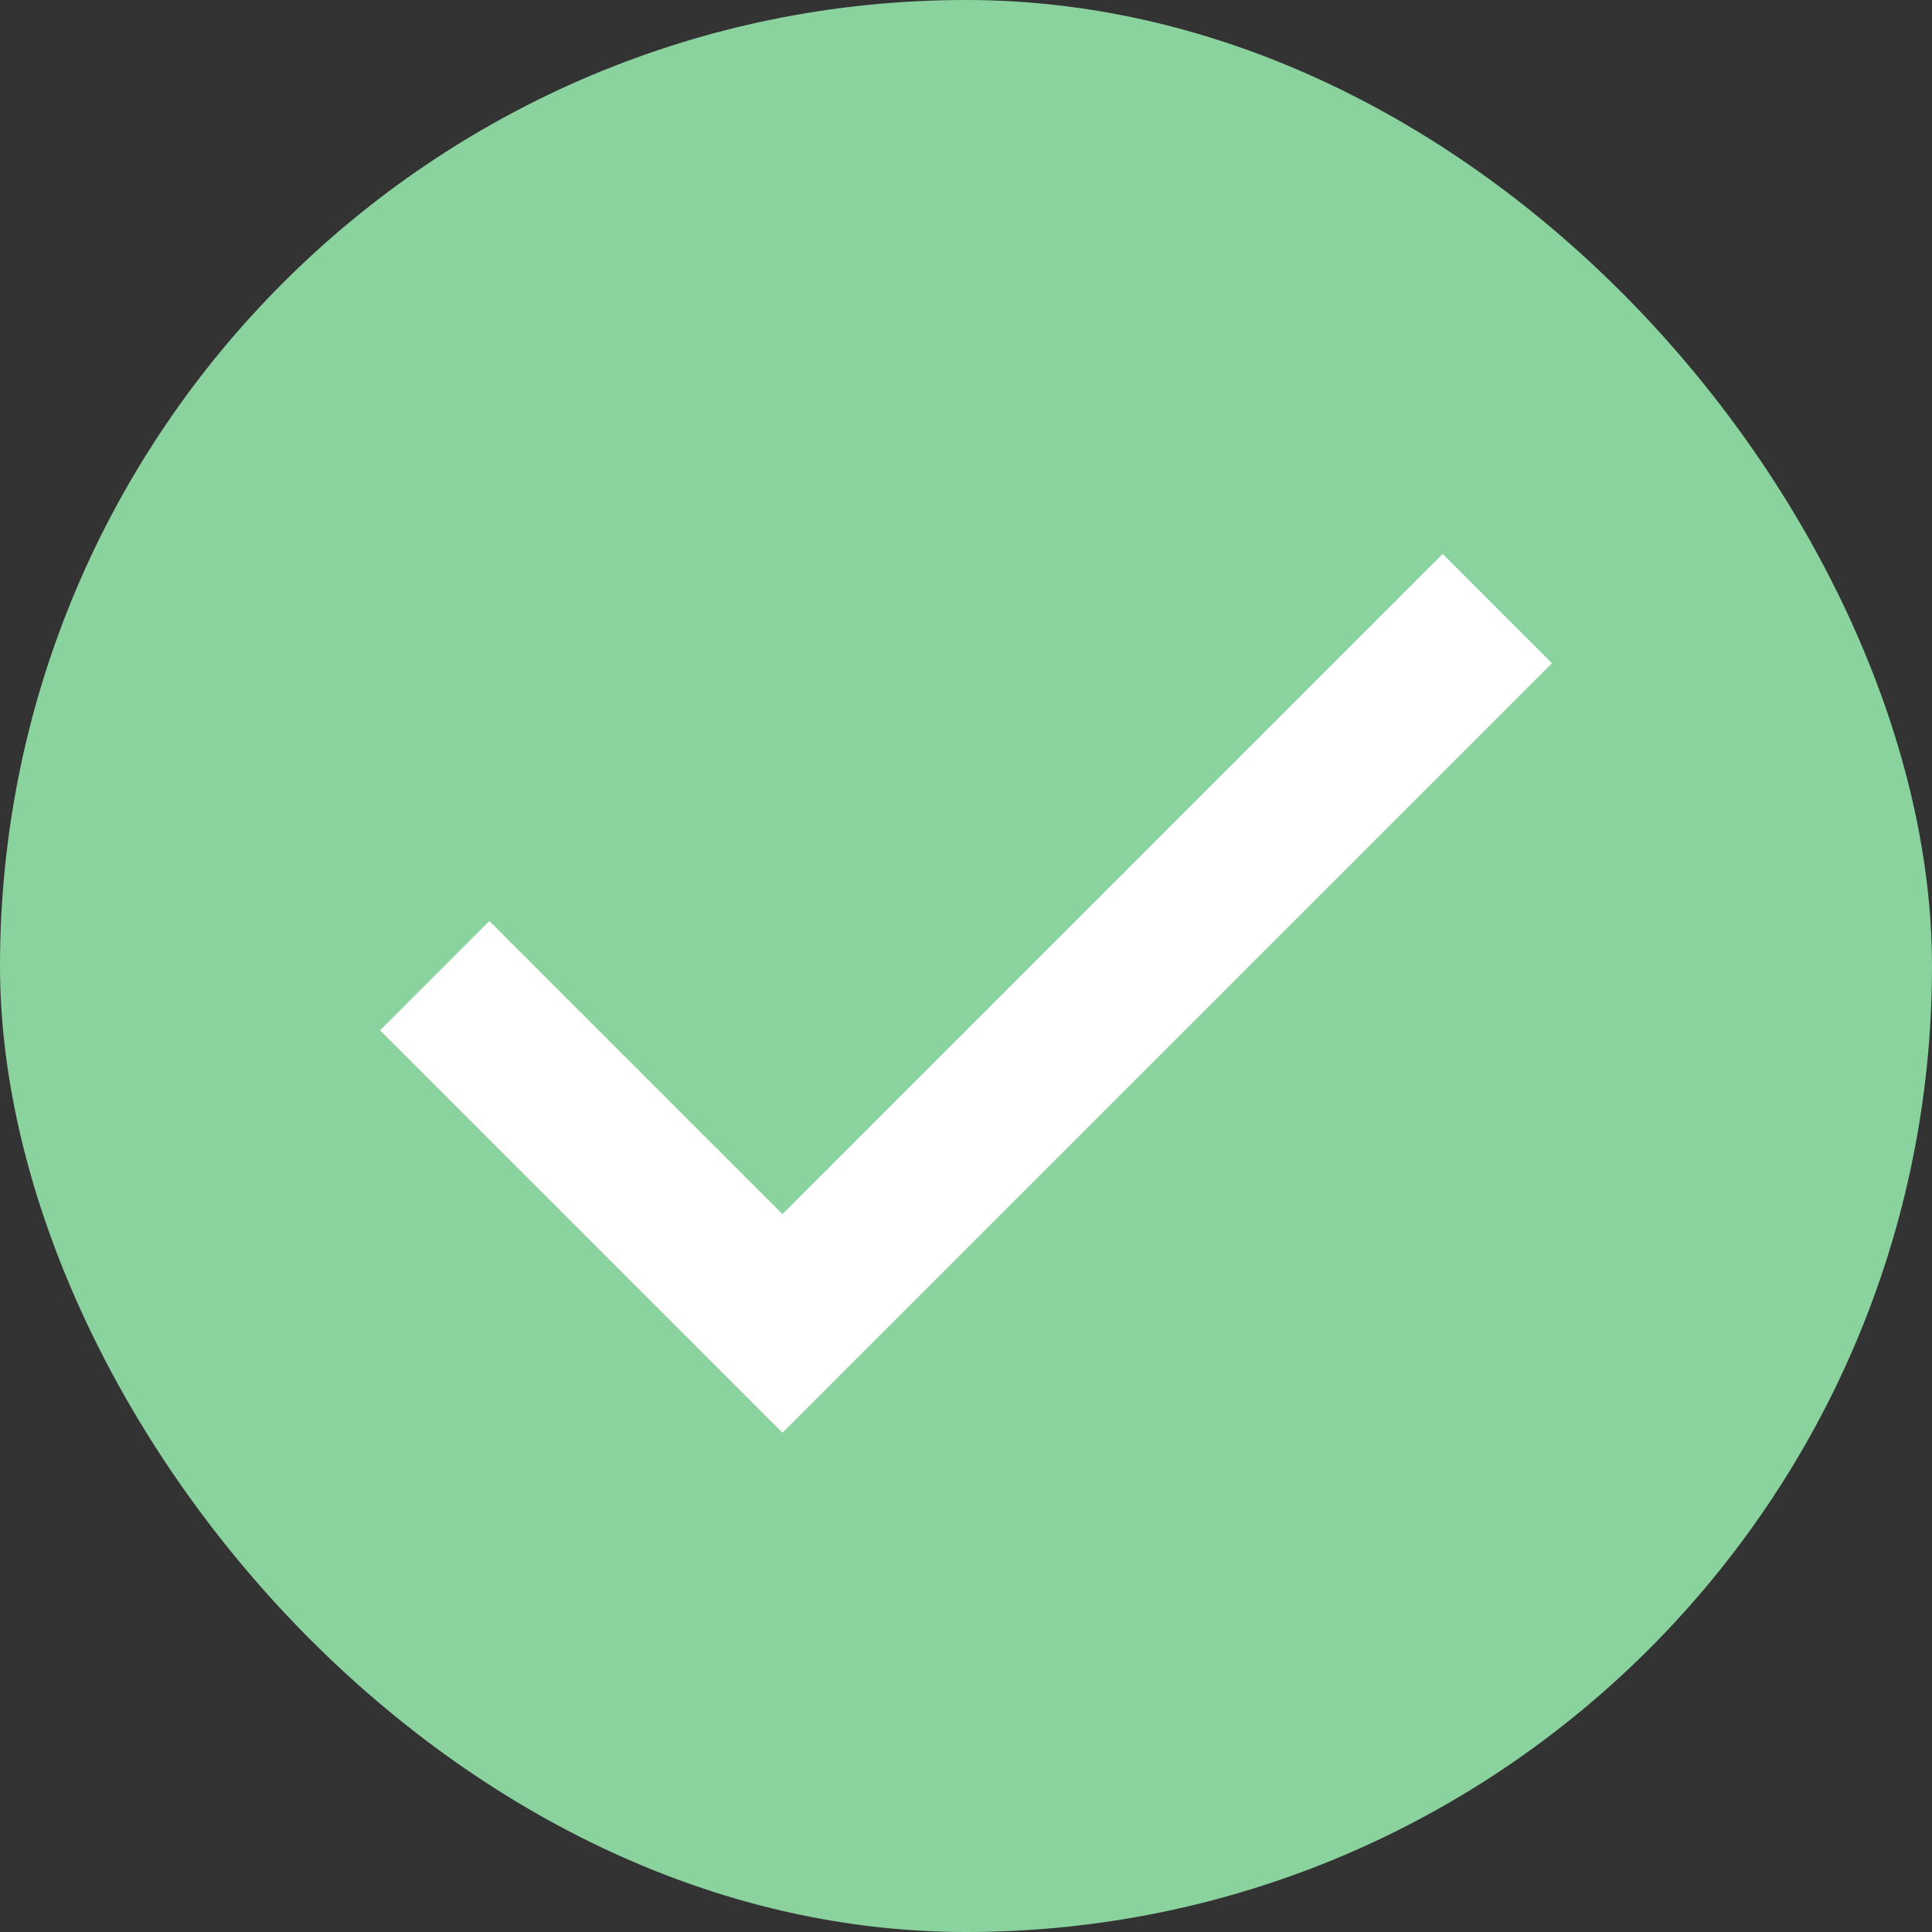
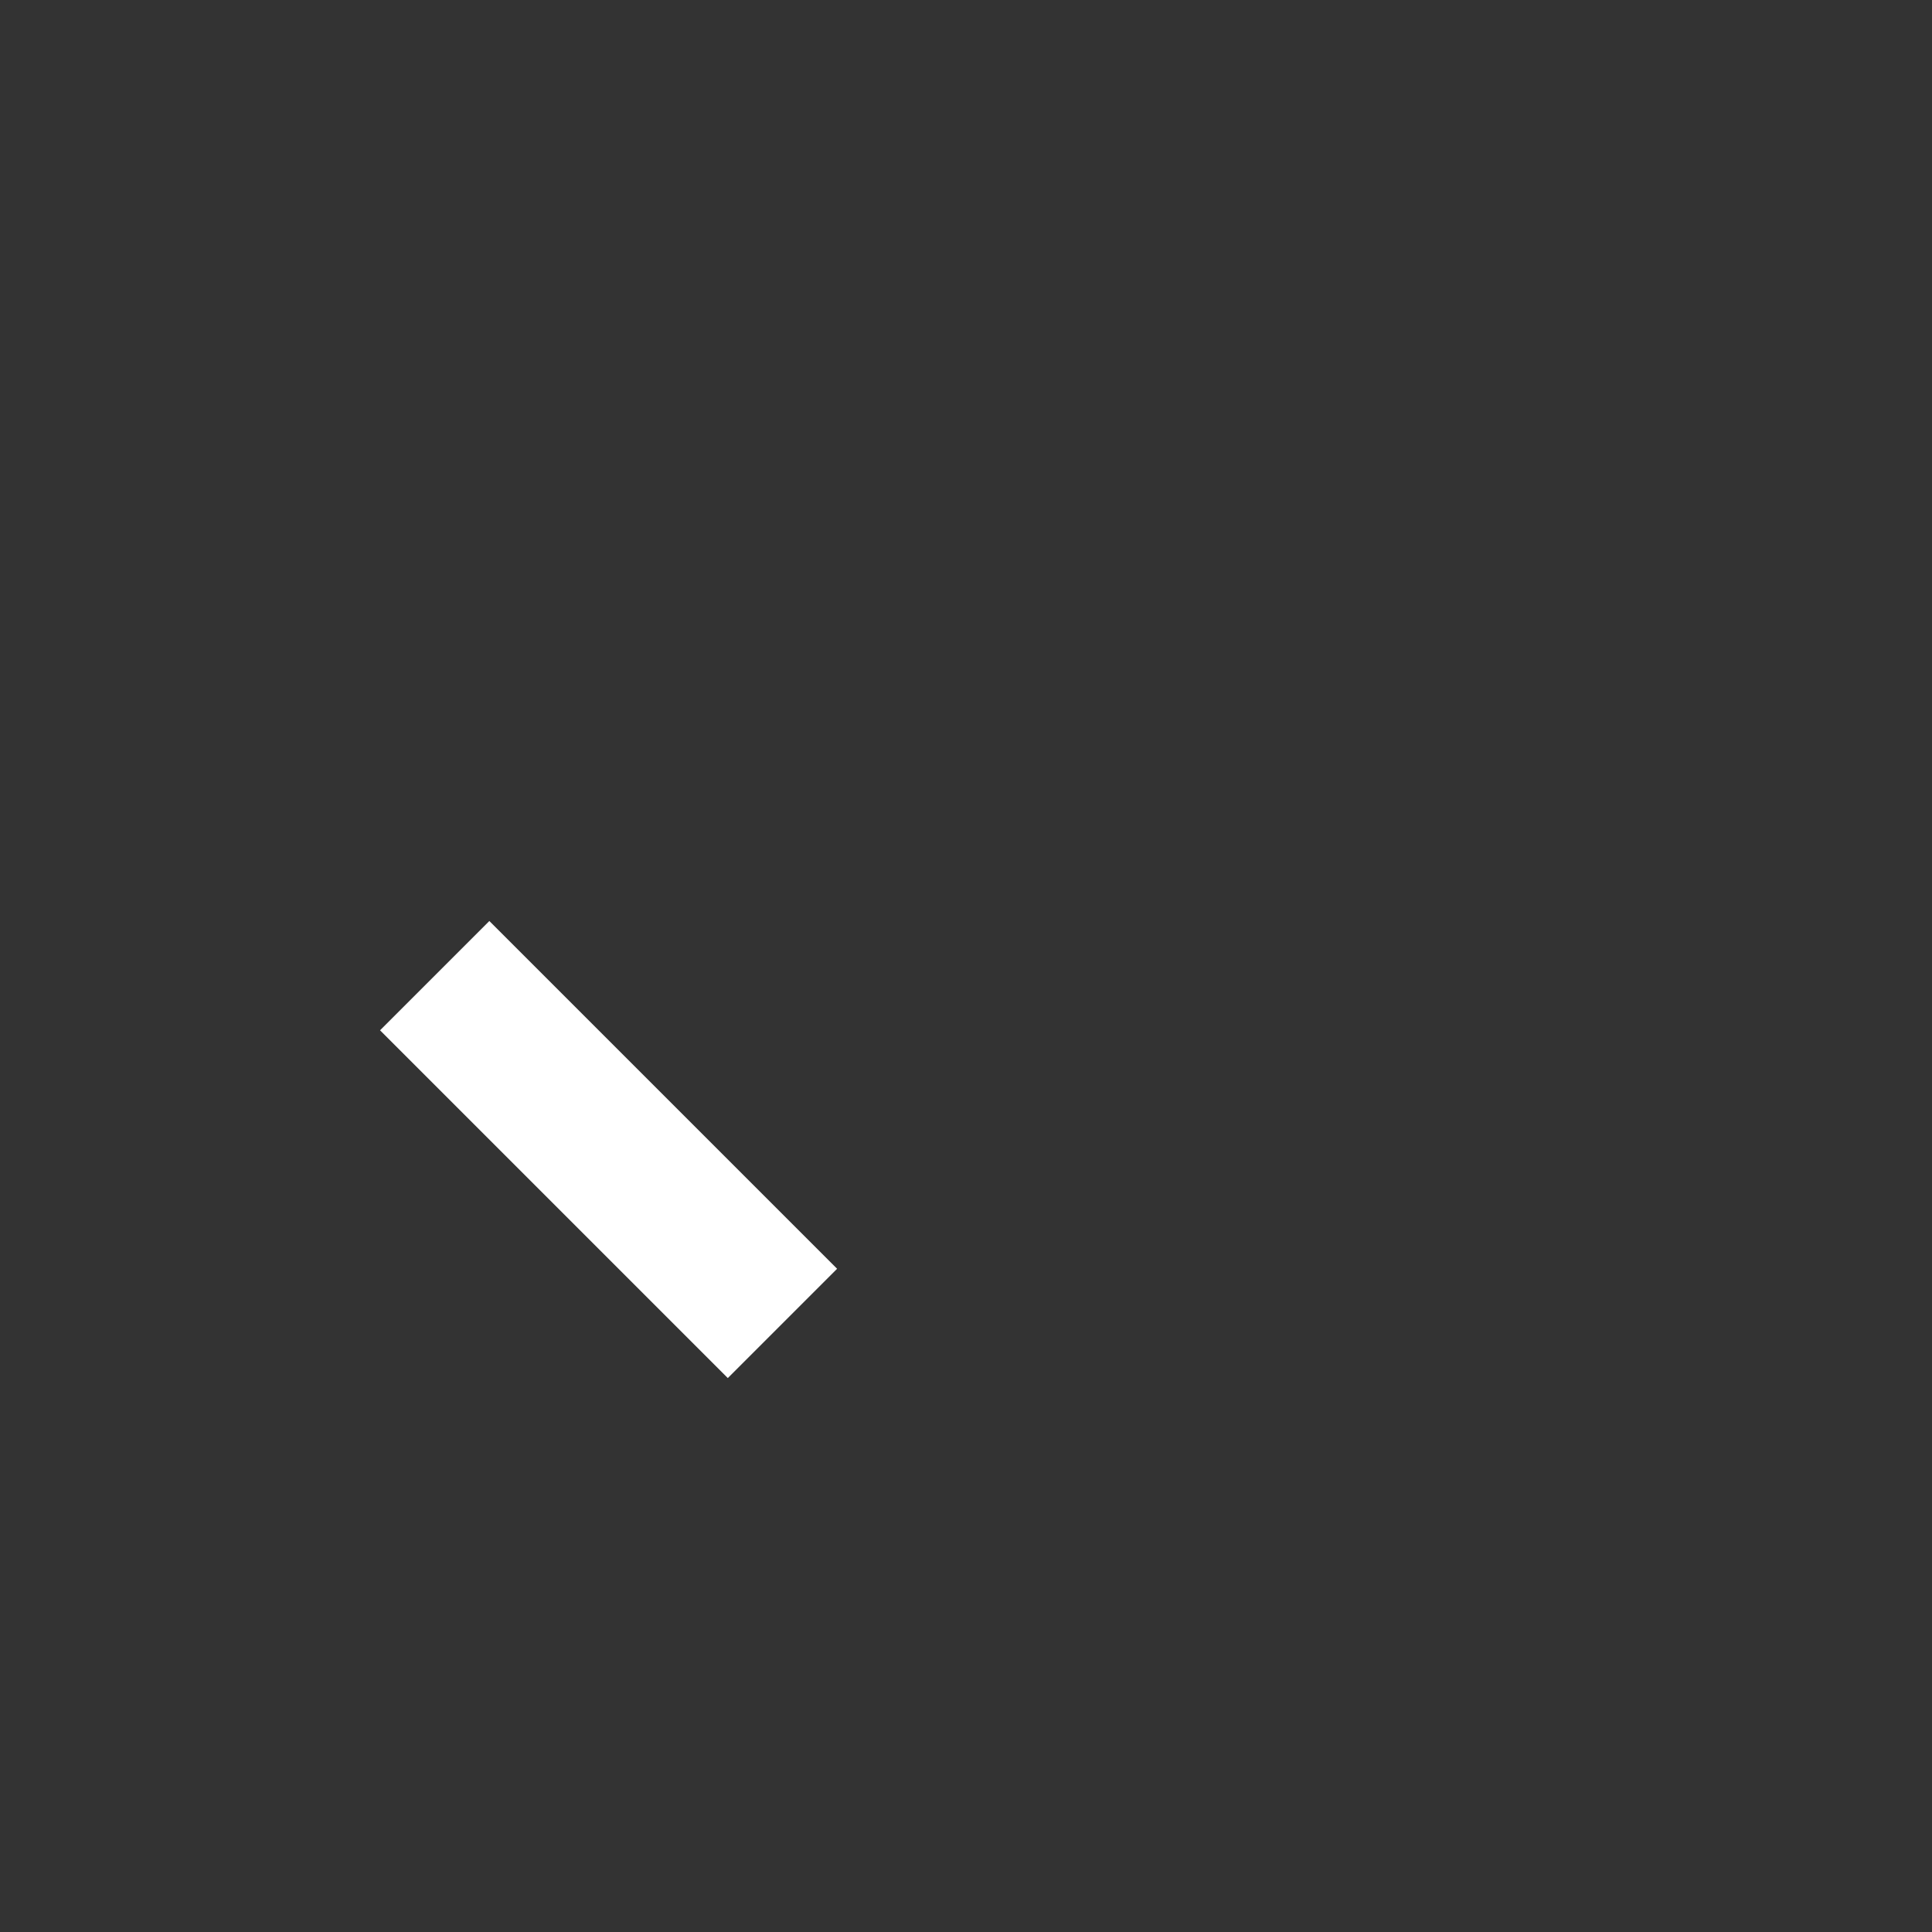
<svg xmlns="http://www.w3.org/2000/svg" width="50" height="50" viewBox="0 0 50 50" fill="none">
  <rect x="0" y="0" width="50" height="50" fill="#333333" stroke="none" />
-   <rect width="50" height="50" rx="25" fill="#8AD39F" />
-   <path d="M11.25 25.25L20.25 34.25L38.75 15.75" stroke="white" stroke-width="4" />
+   <path d="M11.25 25.25L20.25 34.25" stroke="white" stroke-width="4" />
</svg>